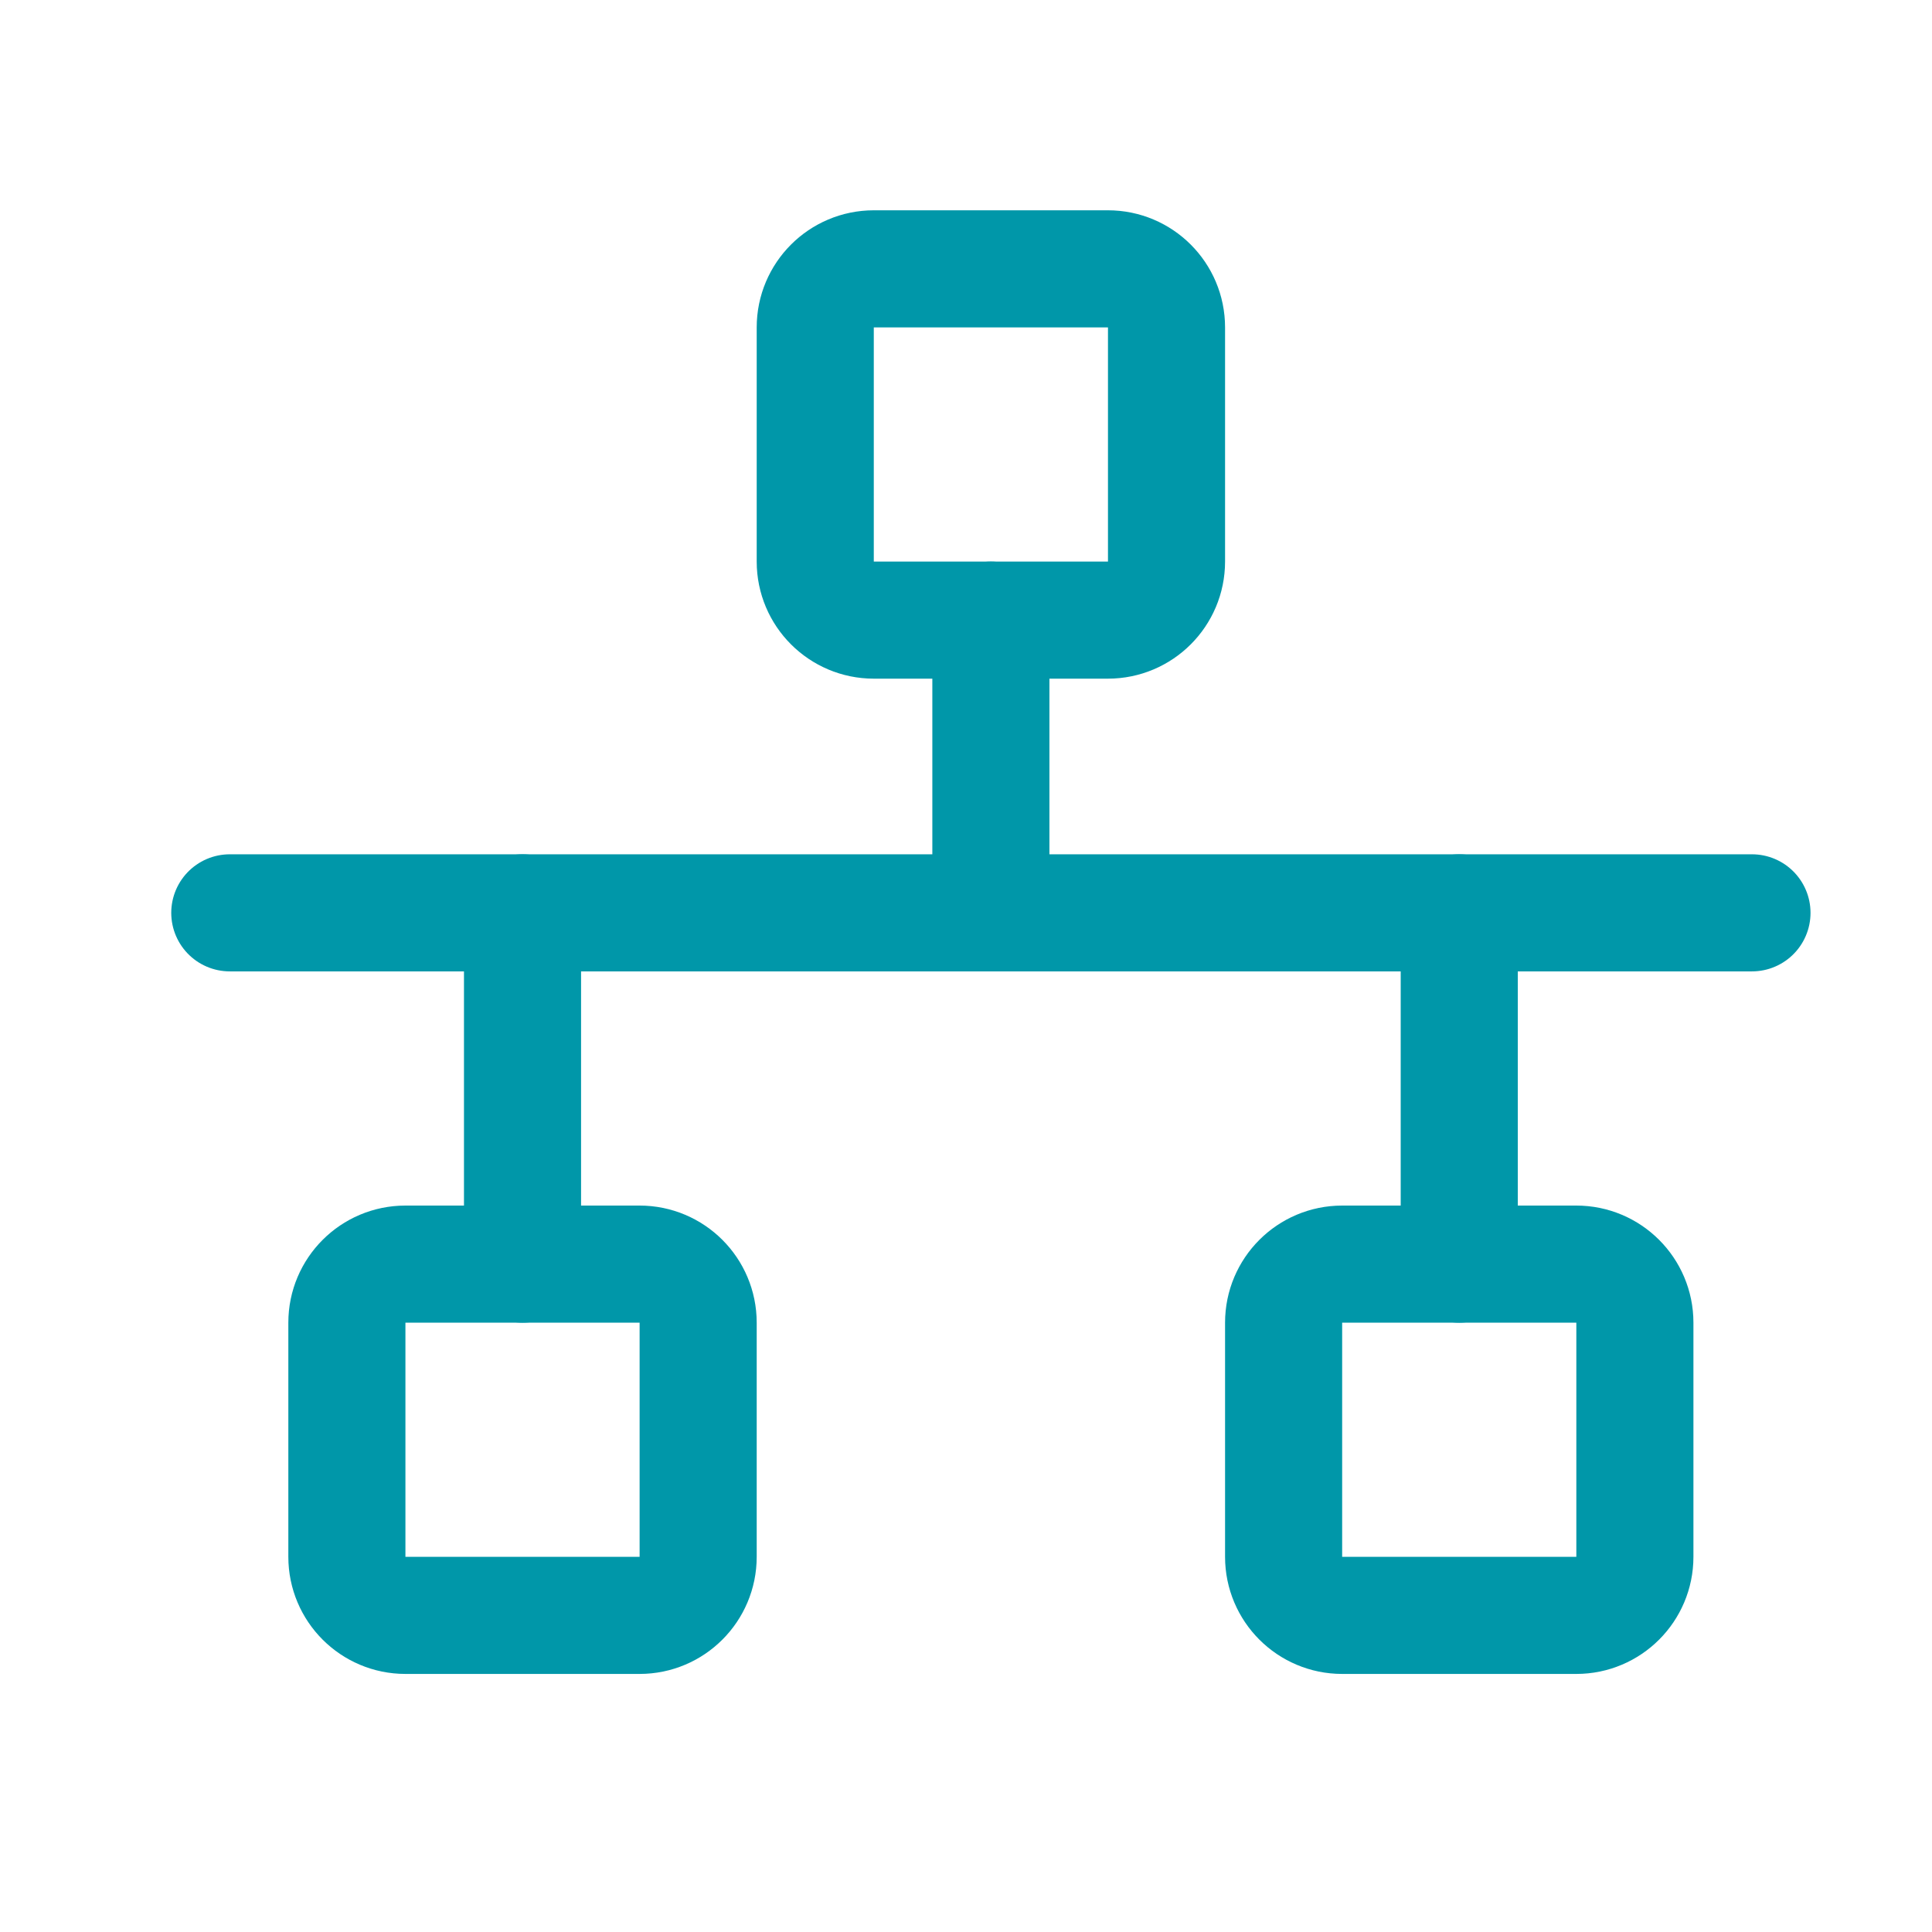
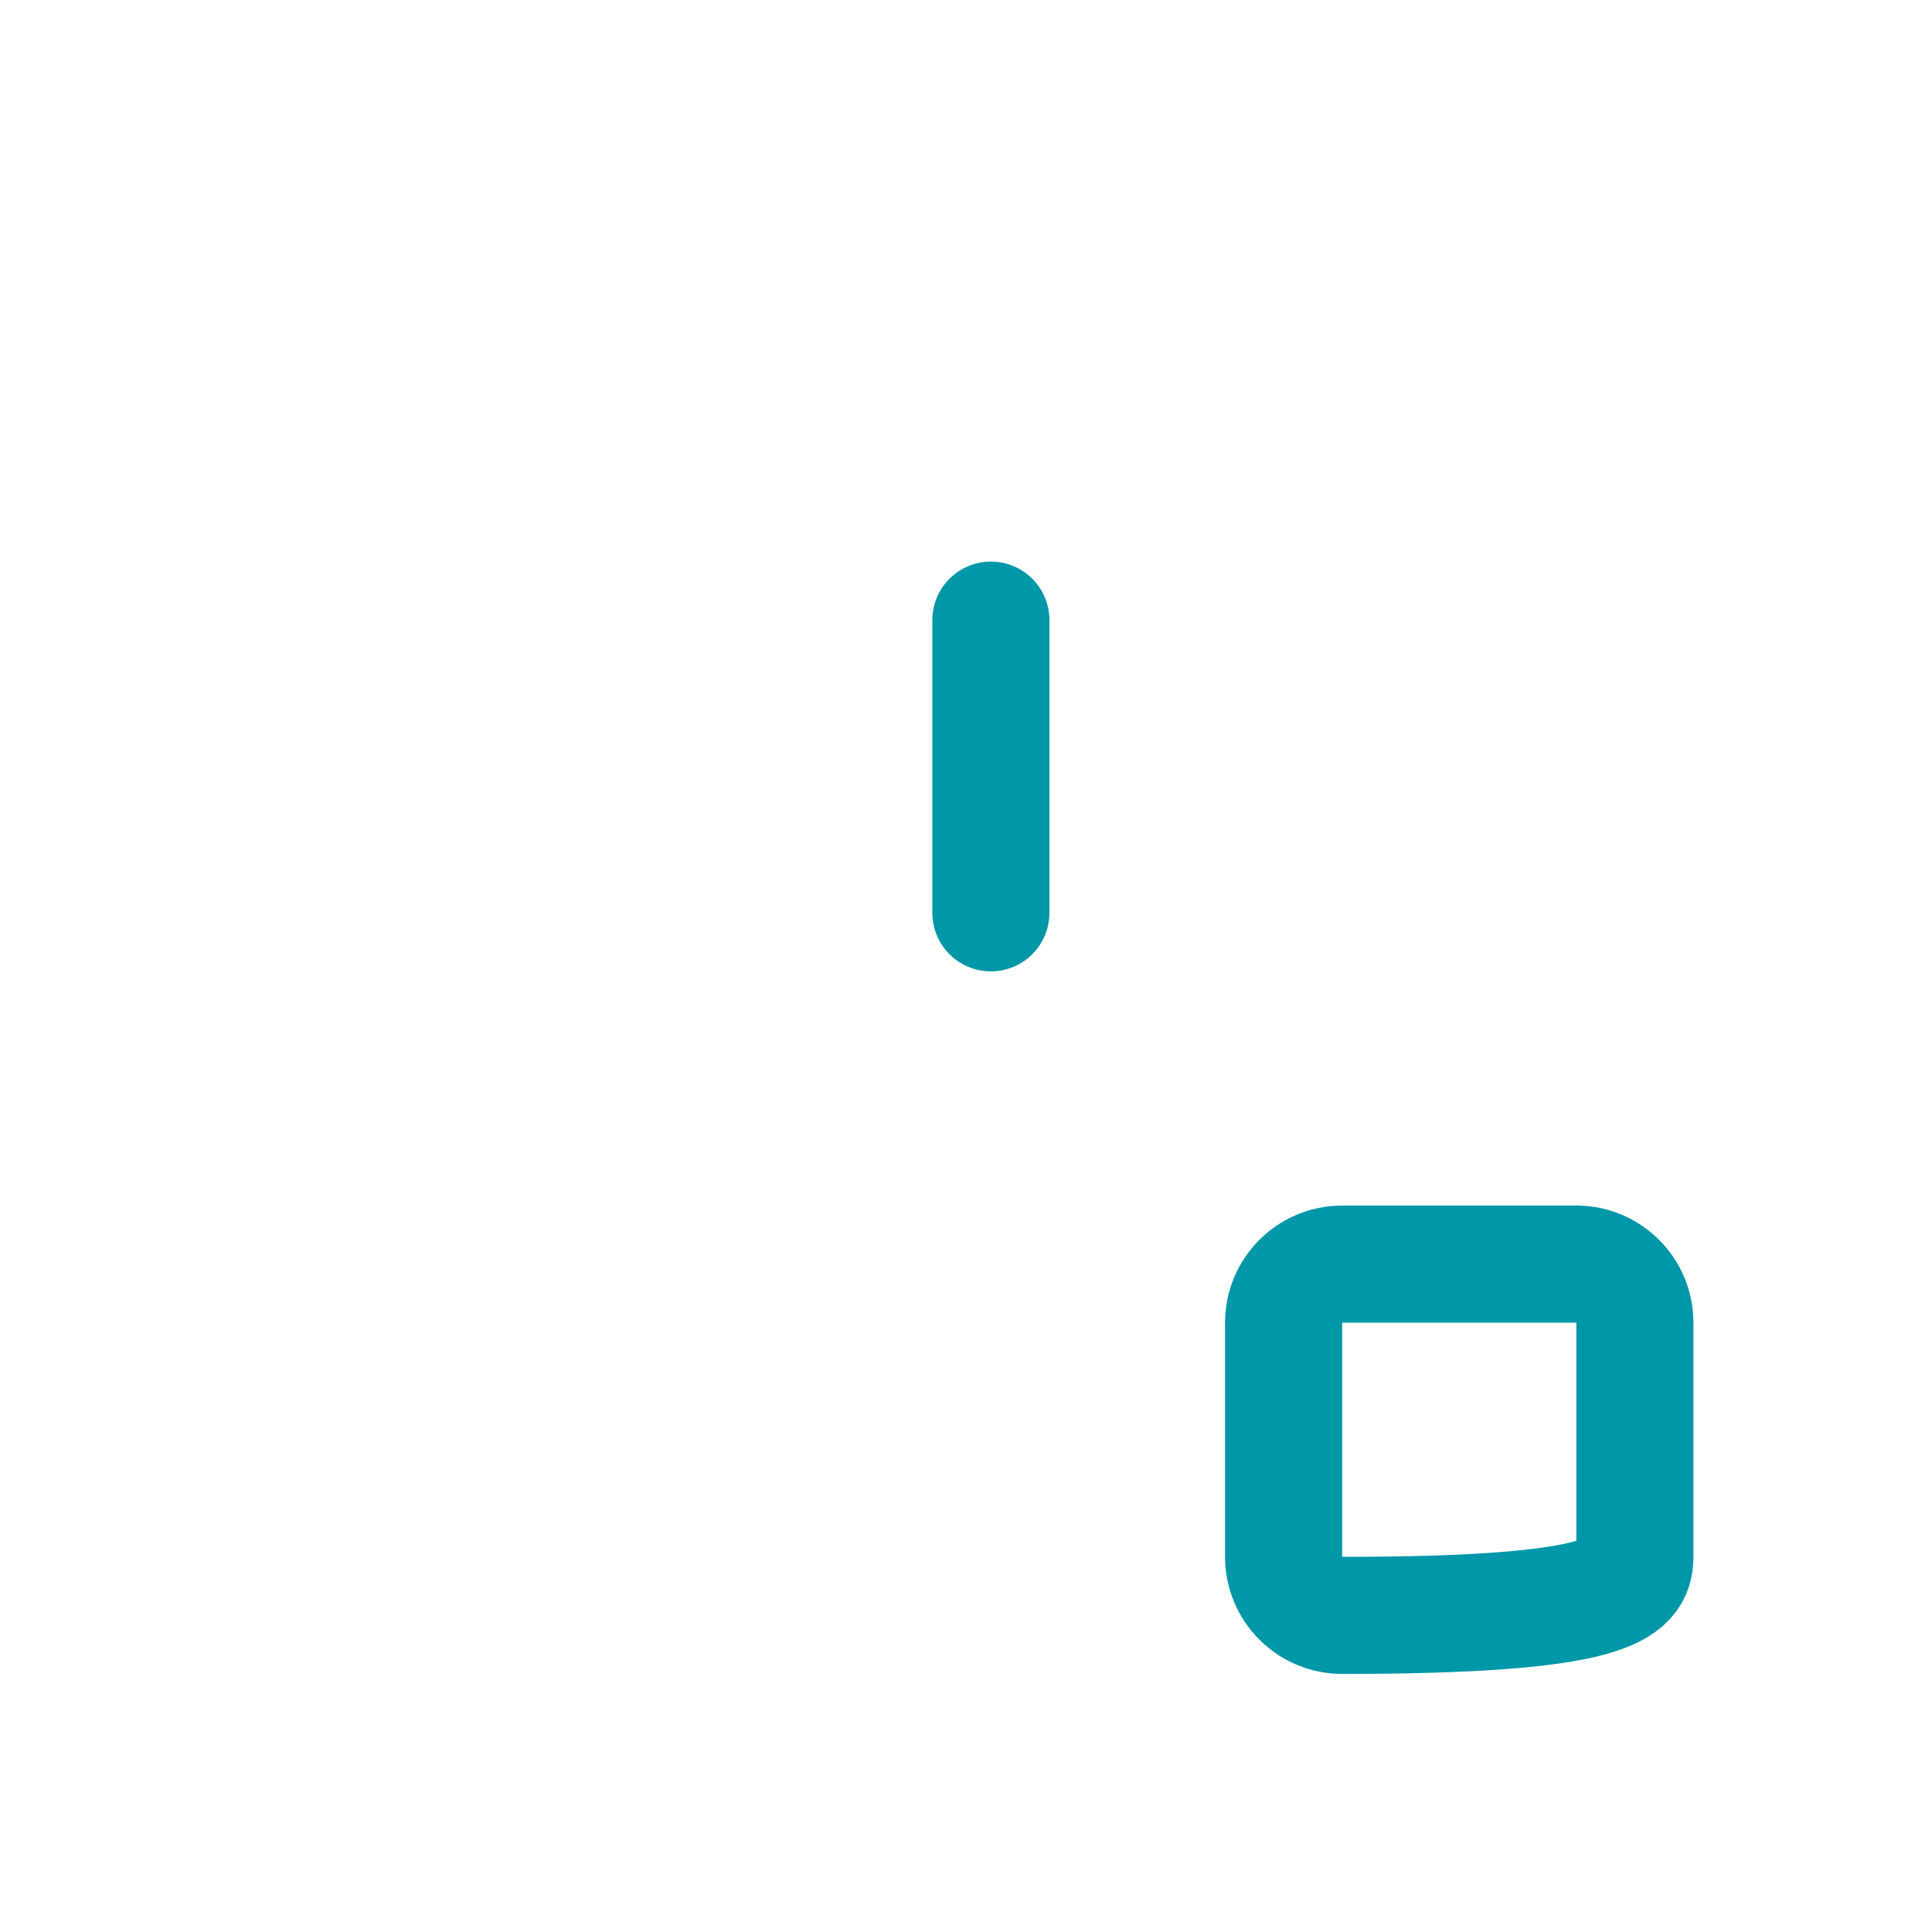
<svg xmlns="http://www.w3.org/2000/svg" width="33" height="33" viewBox="0 0 33 33" fill="none">
  <g clip-path="url(#clip0_1491_39223)">
-     <path d="M18.925 4.592H14.925C14.373 4.592 13.925 5.04 13.925 5.592V9.592C13.925 10.144 14.373 10.592 14.925 10.592H18.925C19.477 10.592 19.925 10.144 19.925 9.592V5.592C19.925 5.04 19.477 4.592 18.925 4.592Z" stroke="#0097A9" stroke-width="2" stroke-linecap="round" stroke-linejoin="round" />
-     <path d="M10.925 21.592H6.925C6.373 21.592 5.925 22.04 5.925 22.592V26.592C5.925 27.144 6.373 27.592 6.925 27.592H10.925C11.477 27.592 11.925 27.144 11.925 26.592V22.592C11.925 22.04 11.477 21.592 10.925 21.592Z" stroke="#0097A9" stroke-width="2" stroke-linecap="round" stroke-linejoin="round" />
-     <path d="M26.925 21.592H22.925C22.373 21.592 21.925 22.04 21.925 22.592V26.592C21.925 27.144 22.373 27.592 22.925 27.592H26.925C27.477 27.592 27.925 27.144 27.925 26.592V22.592C27.925 22.04 27.477 21.592 26.925 21.592Z" stroke="#0097A9" stroke-width="2" stroke-linecap="round" stroke-linejoin="round" />
+     <path d="M26.925 21.592H22.925C22.373 21.592 21.925 22.04 21.925 22.592V26.592C21.925 27.144 22.373 27.592 22.925 27.592C27.477 27.592 27.925 27.144 27.925 26.592V22.592C27.925 22.04 27.477 21.592 26.925 21.592Z" stroke="#0097A9" stroke-width="2" stroke-linecap="round" stroke-linejoin="round" />
    <path d="M16.925 10.592V15.592" stroke="#0097A9" stroke-width="2" stroke-linecap="round" stroke-linejoin="round" />
-     <path d="M24.925 15.592V21.592" stroke="#0097A9" stroke-width="2" stroke-linecap="round" stroke-linejoin="round" />
-     <path d="M8.925 21.592V15.592" stroke="#0097A9" stroke-width="2" stroke-linecap="round" stroke-linejoin="round" />
-     <path d="M3.925 15.592H29.925" stroke="#0097A9" stroke-width="2" stroke-linecap="round" stroke-linejoin="round" />
  </g>
  <defs>
    <clipPath id="clip0_1491_39223">
      <rect width="32" height="32" fill="white" transform="translate(0.925 0.592)" />
    </clipPath>
  </defs>
</svg>